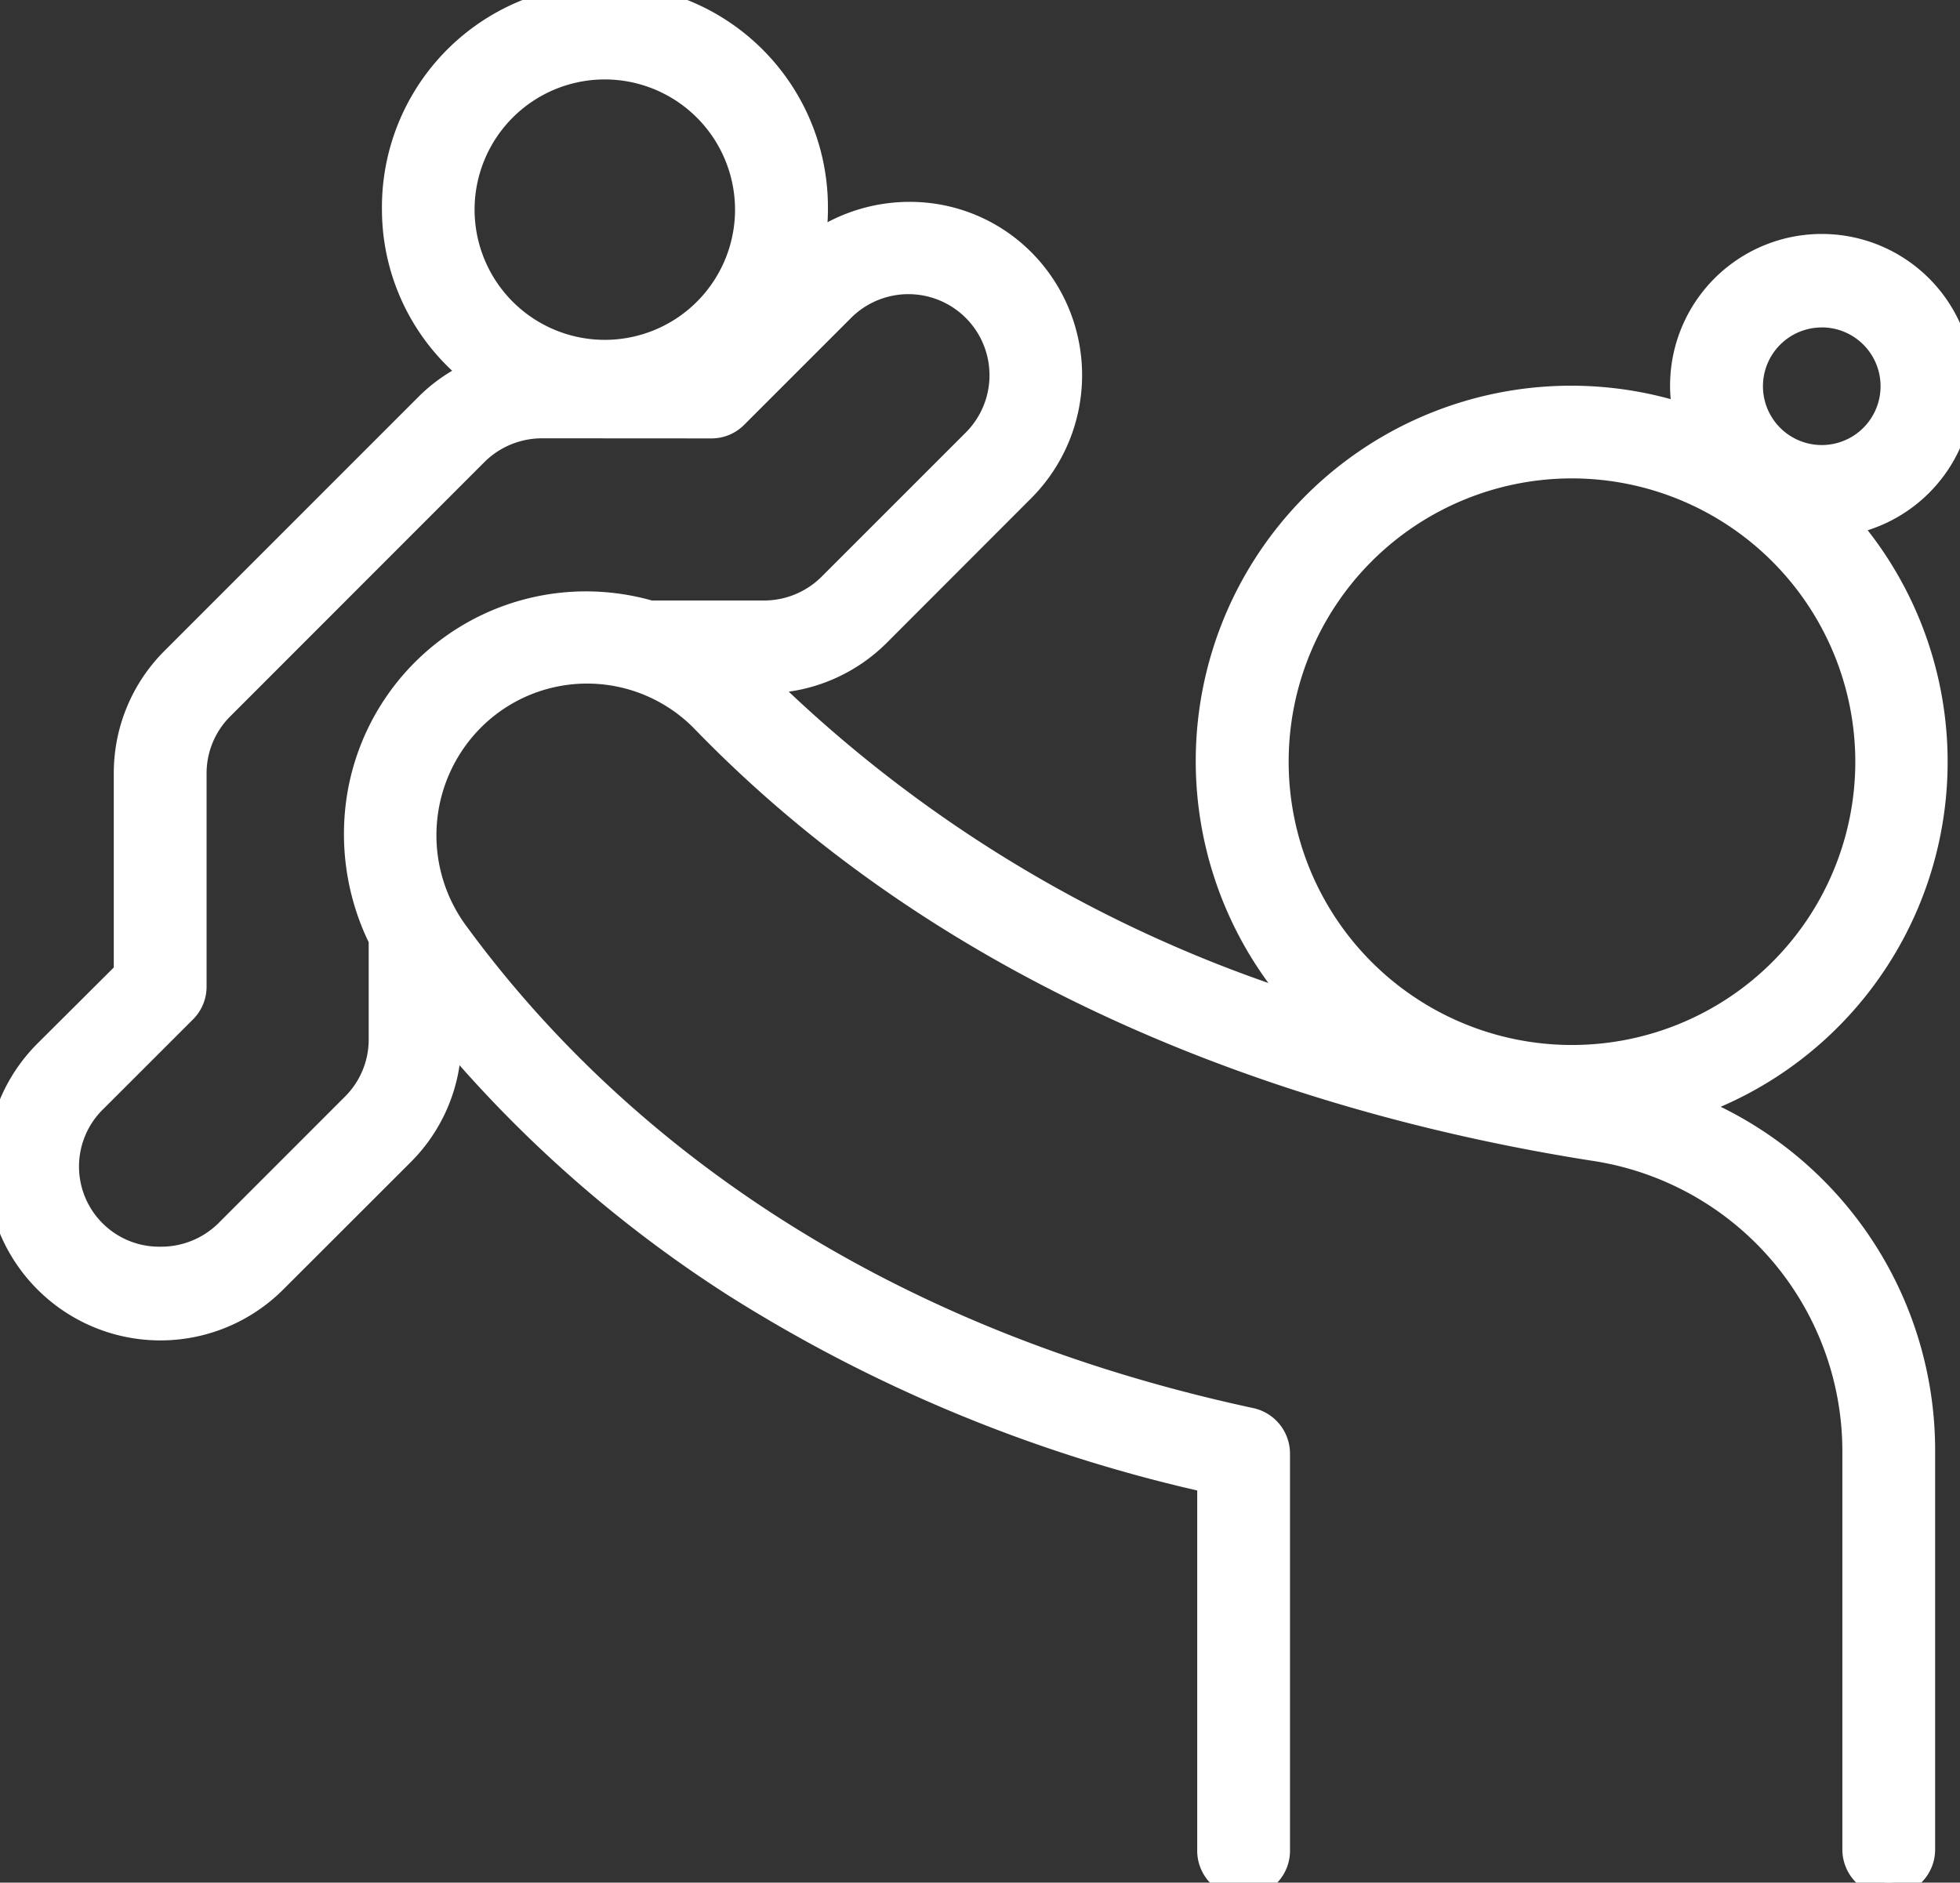
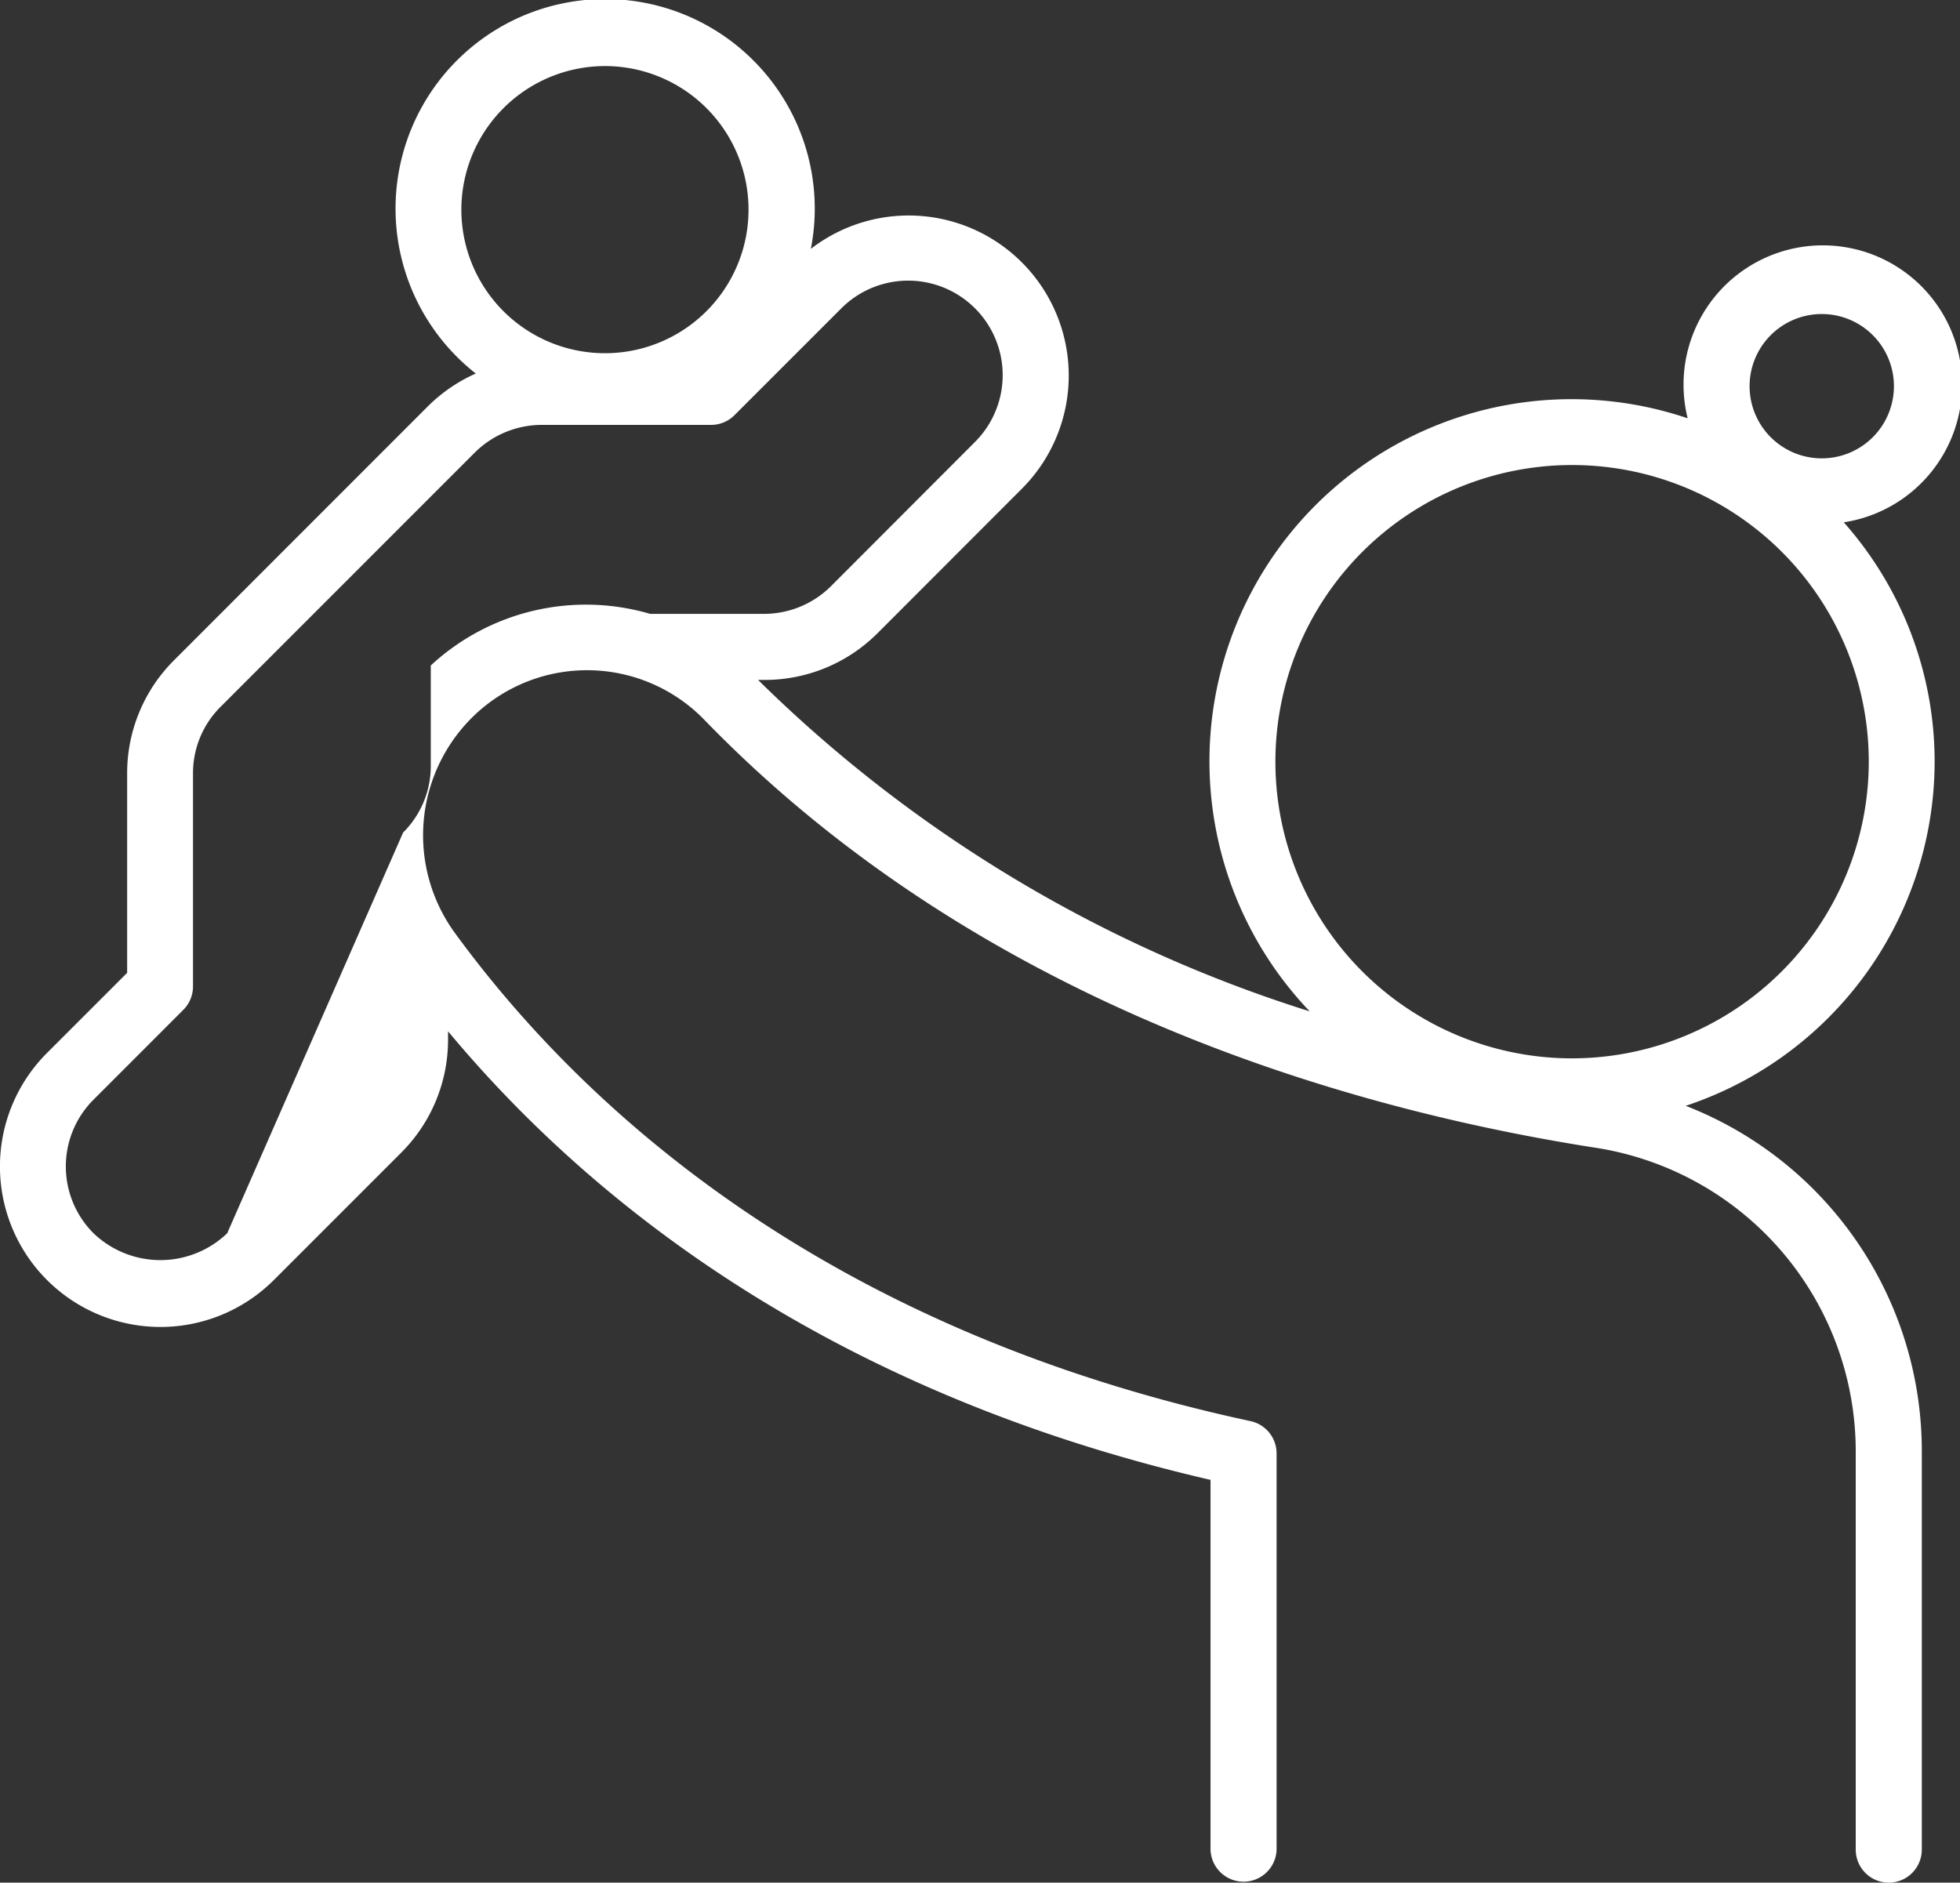
<svg xmlns="http://www.w3.org/2000/svg" width="73.33" height="70.441" viewBox="0 0 73.33 70.441">
  <rect x="0" y="0" width="73.33" height="70.441" fill="#333333" stroke="none" />
  <defs>
    <clipPath id="a">
      <rect width="73.33" height="70.441" fill="#fff" stroke="#fff" stroke-width="1" />
    </clipPath>
  </defs>
  <g transform="translate(0 0)" clip-path="url(#a)">
-     <path d="M72.381,28.5a13.5,13.5,0,0,0-3.4-8.957,5.211,5.211,0,1,0-5.84-3.892A13.548,13.548,0,0,0,49,37.841a51.21,51.21,0,0,1-20.637-12.4h.233a5.971,5.971,0,0,0,4.247-1.76l5.394-5.4a5.989,5.989,0,0,0-7.9-8.97A7.842,7.842,0,1,0,17.8,13.976a6.011,6.011,0,0,0-1.778,1.213L6.516,24.7a5.964,5.964,0,0,0-1.759,4.246V36.4l-3,3a6,6,0,1,0,8.491,8.492l4.756-4.757a5.965,5.965,0,0,0,1.759-4.247v-.3c5.176,6.218,14.019,13.431,28.527,16.784V69.206a1.236,1.236,0,0,0,2.471,0V54.382a1.234,1.234,0,0,0-.975-1.208C30.7,49.71,21.737,41.354,17.051,34.952a6.21,6.21,0,0,1,.745-8.234,6.115,6.115,0,0,1,8.583.243C36.542,37.433,50.048,41.424,59.587,42.928a11.5,11.5,0,0,1,9.842,11.34V69.206a1.236,1.236,0,0,0,2.472,0V54.269a13.861,13.861,0,0,0-8.833-12.893A13.586,13.586,0,0,0,72.381,28.5M68.158,11.75a2.7,2.7,0,1,1-2.7,2.7,2.7,2.7,0,0,1,2.7-2.7M22.631,2.472a5.372,5.372,0,1,1-5.37,5.372,5.379,5.379,0,0,1,5.37-5.372M16.117,24.9A8.653,8.653,0,0,0,14.3,35.139v3.75a3.505,3.505,0,0,1-1.035,2.5L8.5,46.145a3.615,3.615,0,0,1-5,0,3.532,3.532,0,0,1,0-5l3.359-3.361a1.237,1.237,0,0,0,.362-.873V28.943a3.5,3.5,0,0,1,1.035-2.5l9.506-9.508a3.563,3.563,0,0,1,2.5-1.037h6.342a1.234,1.234,0,0,0,.874-.362l4-4a3.533,3.533,0,1,1,5,5L31.09,21.933a3.561,3.561,0,0,1-2.5,1.036H24.324A8.537,8.537,0,0,0,16.117,24.9m42.7,14.7a11.1,11.1,0,1,1,11.1-11.1,11.112,11.112,0,0,1-11.1,11.1" transform="translate(0 0)" fill="#fff" />
-     <path d="M70.665,70.941a1.738,1.738,0,0,1-1.736-1.736V54.269a11,11,0,0,0-9.42-10.846c-9.616-1.517-23.232-5.544-33.489-16.114a5.614,5.614,0,0,0-7.885-.223,5.71,5.71,0,0,0-.681,7.572c4.634,6.331,13.5,14.6,29.44,18.029a1.744,1.744,0,0,1,1.369,1.7V69.206a1.736,1.736,0,1,1-3.471,0V55.769a56.446,56.446,0,0,1-17.533-7.293,47.69,47.69,0,0,1-10.065-8.617,6.458,6.458,0,0,1-1.834,3.631L10.6,48.246a6.5,6.5,0,0,1-9.2,0,6.506,6.506,0,0,1,0-9.2L4.257,36.2V28.943a6.462,6.462,0,0,1,1.906-4.6l9.506-9.508a6.349,6.349,0,0,1,1.248-.963A8.257,8.257,0,0,1,14.29,7.844a8.343,8.343,0,1,1,16.685,0c0,.155-.005.312-.015.471a6.584,6.584,0,0,1,3.064-.762,6.405,6.405,0,0,1,4.561,1.885,6.519,6.519,0,0,1,0,9.2l-5.394,5.4a6.466,6.466,0,0,1-3.682,1.842,50.118,50.118,0,0,0,17.946,10.9A14.044,14.044,0,0,1,62.507,14.935c-.016-.165-.024-.325-.024-.483a5.676,5.676,0,1,1,7.393,5.388,14.052,14.052,0,0,1-5.5,21.572A14.319,14.319,0,0,1,72.4,54.269V69.206A1.738,1.738,0,0,1,70.665,70.941Zm-48.7-46.365a6.618,6.618,0,0,1,4.777,2.035C36.8,36.984,50.2,40.941,59.665,42.435A12,12,0,0,1,69.929,54.269V69.206a.736.736,0,0,0,1.472,0V54.269A13.357,13.357,0,0,0,62.883,41.84l-1.274-.508,1.3-.431A13.034,13.034,0,0,0,68.6,19.873l-.6-.68.9-.144a4.7,4.7,0,0,0,2.8-1.563,4.69,4.69,0,1,0-8.076-1.951l.21.879-.856-.289A13.048,13.048,0,0,0,49.357,37.5l-.519.82A51.4,51.4,0,0,1,28,25.791l-.837-.851H28.59a5.474,5.474,0,0,0,3.893-1.614l5.394-5.395a5.517,5.517,0,0,0,0-7.787,5.412,5.412,0,0,0-3.853-1.591,5.574,5.574,0,0,0-3.392,1.157l-1.044.807.247-1.3a7.342,7.342,0,1,0-11.724,4.362l.644.509-.748.338a5.518,5.518,0,0,0-1.631,1.112L6.87,25.051a5.469,5.469,0,0,0-1.613,3.892v7.666L2.113,39.754A5.5,5.5,0,1,0,9.9,47.539l4.756-4.757a5.47,5.47,0,0,0,1.613-3.893V37.206l.884,1.062A46.509,46.509,0,0,0,27.8,47.634a55.615,55.615,0,0,0,17.606,7.251l.387.09v14.23a.736.736,0,1,0,1.471,0V54.382a.739.739,0,0,0-.58-.719c-16.244-3.5-25.3-11.945-30.037-18.416a6.709,6.709,0,0,1,.809-8.9A6.628,6.628,0,0,1,21.961,24.576ZM6,47.647a4.01,4.01,0,0,1-2.847-6.853l3.359-3.36a.732.732,0,0,0,.215-.52V28.943a4,4,0,0,1,1.182-2.851l9.505-9.507A4.065,4.065,0,0,1,20.27,15.4h6.342a.729.729,0,0,0,.52-.215l4-4a4.033,4.033,0,1,1,5.7,5.7l-5.394,5.394a4.063,4.063,0,0,1-2.853,1.183H24.253l-.068-.02a8.186,8.186,0,0,0-2.271-.322,8.058,8.058,0,0,0-7.927,6.691,8.307,8.307,0,0,0,.755,5.1l.053.106v3.868a4,4,0,0,1-1.182,2.852L8.857,46.5A4.057,4.057,0,0,1,6,47.647ZM20.27,16.4a3.058,3.058,0,0,0-2.147.89L8.618,26.8a3.006,3.006,0,0,0-.889,2.144v7.971a1.726,1.726,0,0,1-.507,1.226L3.861,41.5A3,3,0,0,0,6,46.647a3.05,3.05,0,0,0,2.149-.856l4.756-4.758a3.009,3.009,0,0,0,.889-2.144V35.256A9.316,9.316,0,0,1,13,29.648a9.058,9.058,0,0,1,8.913-7.521,9.184,9.184,0,0,1,2.479.342h4.2a3.056,3.056,0,0,0,2.146-.89l5.394-5.394a3.033,3.033,0,0,0-4.29-4.29l-4,4a1.722,1.722,0,0,1-1.228.509ZM58.813,40.1a11.6,11.6,0,1,1,11.6-11.6A11.612,11.612,0,0,1,58.813,40.1Zm0-22.2a10.6,10.6,0,1,0,10.6,10.6A10.61,10.61,0,0,0,58.813,17.9Zm9.345-.248a3.2,3.2,0,1,1,3.2-3.2A3.206,3.206,0,0,1,68.158,17.654Zm0-5.4a2.2,2.2,0,1,0,2.2,2.2A2.2,2.2,0,0,0,68.158,12.25ZM22.631,13.717A5.872,5.872,0,1,1,28.5,7.844,5.878,5.878,0,0,1,22.631,13.717Zm0-10.745A4.872,4.872,0,1,0,27.5,7.844,4.877,4.877,0,0,0,22.631,2.972Z" transform="translate(0 0)" fill="#fff" />
+     <path d="M72.381,28.5a13.5,13.5,0,0,0-3.4-8.957,5.211,5.211,0,1,0-5.84-3.892A13.548,13.548,0,0,0,49,37.841a51.21,51.21,0,0,1-20.637-12.4h.233a5.971,5.971,0,0,0,4.247-1.76l5.394-5.4a5.989,5.989,0,0,0-7.9-8.97A7.842,7.842,0,1,0,17.8,13.976a6.011,6.011,0,0,0-1.778,1.213L6.516,24.7a5.964,5.964,0,0,0-1.759,4.246V36.4l-3,3a6,6,0,1,0,8.491,8.492l4.756-4.757a5.965,5.965,0,0,0,1.759-4.247v-.3c5.176,6.218,14.019,13.431,28.527,16.784V69.206a1.236,1.236,0,0,0,2.471,0V54.382a1.234,1.234,0,0,0-.975-1.208C30.7,49.71,21.737,41.354,17.051,34.952a6.21,6.21,0,0,1,.745-8.234,6.115,6.115,0,0,1,8.583.243C36.542,37.433,50.048,41.424,59.587,42.928a11.5,11.5,0,0,1,9.842,11.34V69.206a1.236,1.236,0,0,0,2.472,0V54.269a13.861,13.861,0,0,0-8.833-12.893A13.586,13.586,0,0,0,72.381,28.5M68.158,11.75a2.7,2.7,0,1,1-2.7,2.7,2.7,2.7,0,0,1,2.7-2.7M22.631,2.472a5.372,5.372,0,1,1-5.37,5.372,5.379,5.379,0,0,1,5.37-5.372M16.117,24.9v3.75a3.505,3.505,0,0,1-1.035,2.5L8.5,46.145a3.615,3.615,0,0,1-5,0,3.532,3.532,0,0,1,0-5l3.359-3.361a1.237,1.237,0,0,0,.362-.873V28.943a3.5,3.5,0,0,1,1.035-2.5l9.506-9.508a3.563,3.563,0,0,1,2.5-1.037h6.342a1.234,1.234,0,0,0,.874-.362l4-4a3.533,3.533,0,1,1,5,5L31.09,21.933a3.561,3.561,0,0,1-2.5,1.036H24.324A8.537,8.537,0,0,0,16.117,24.9m42.7,14.7a11.1,11.1,0,1,1,11.1-11.1,11.112,11.112,0,0,1-11.1,11.1" transform="translate(0 0)" fill="#fff" />
  </g>
</svg>